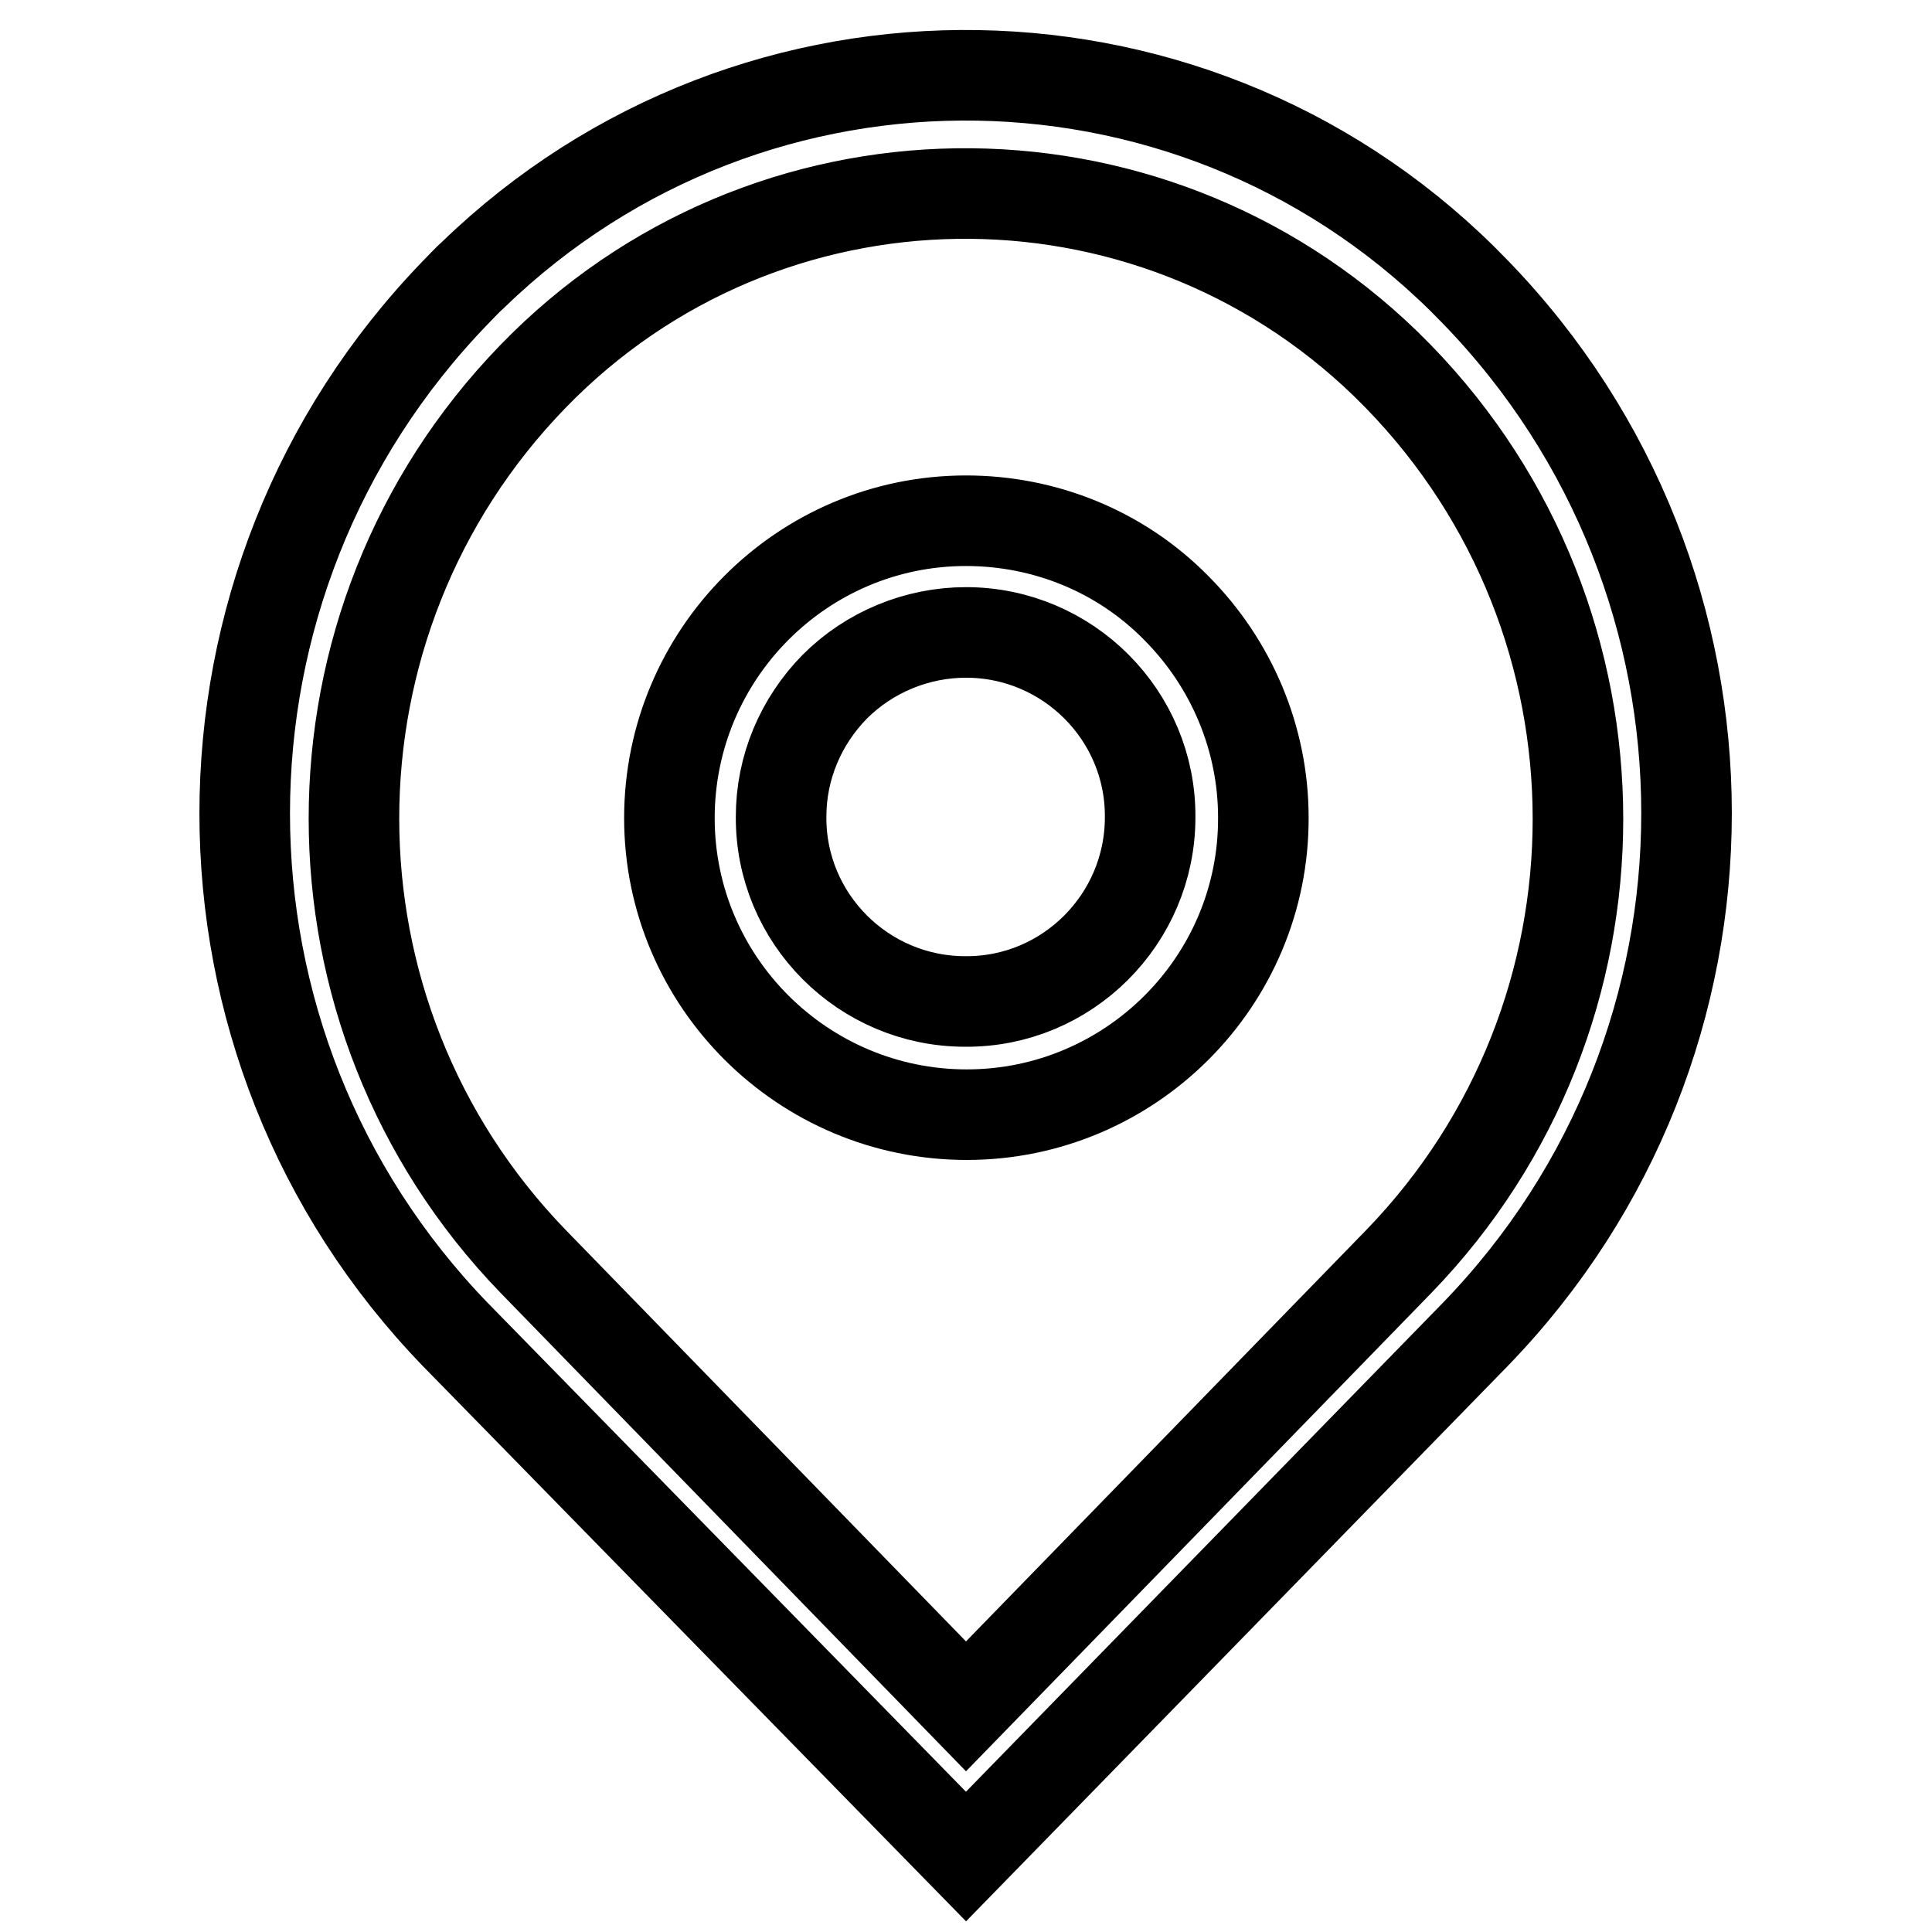
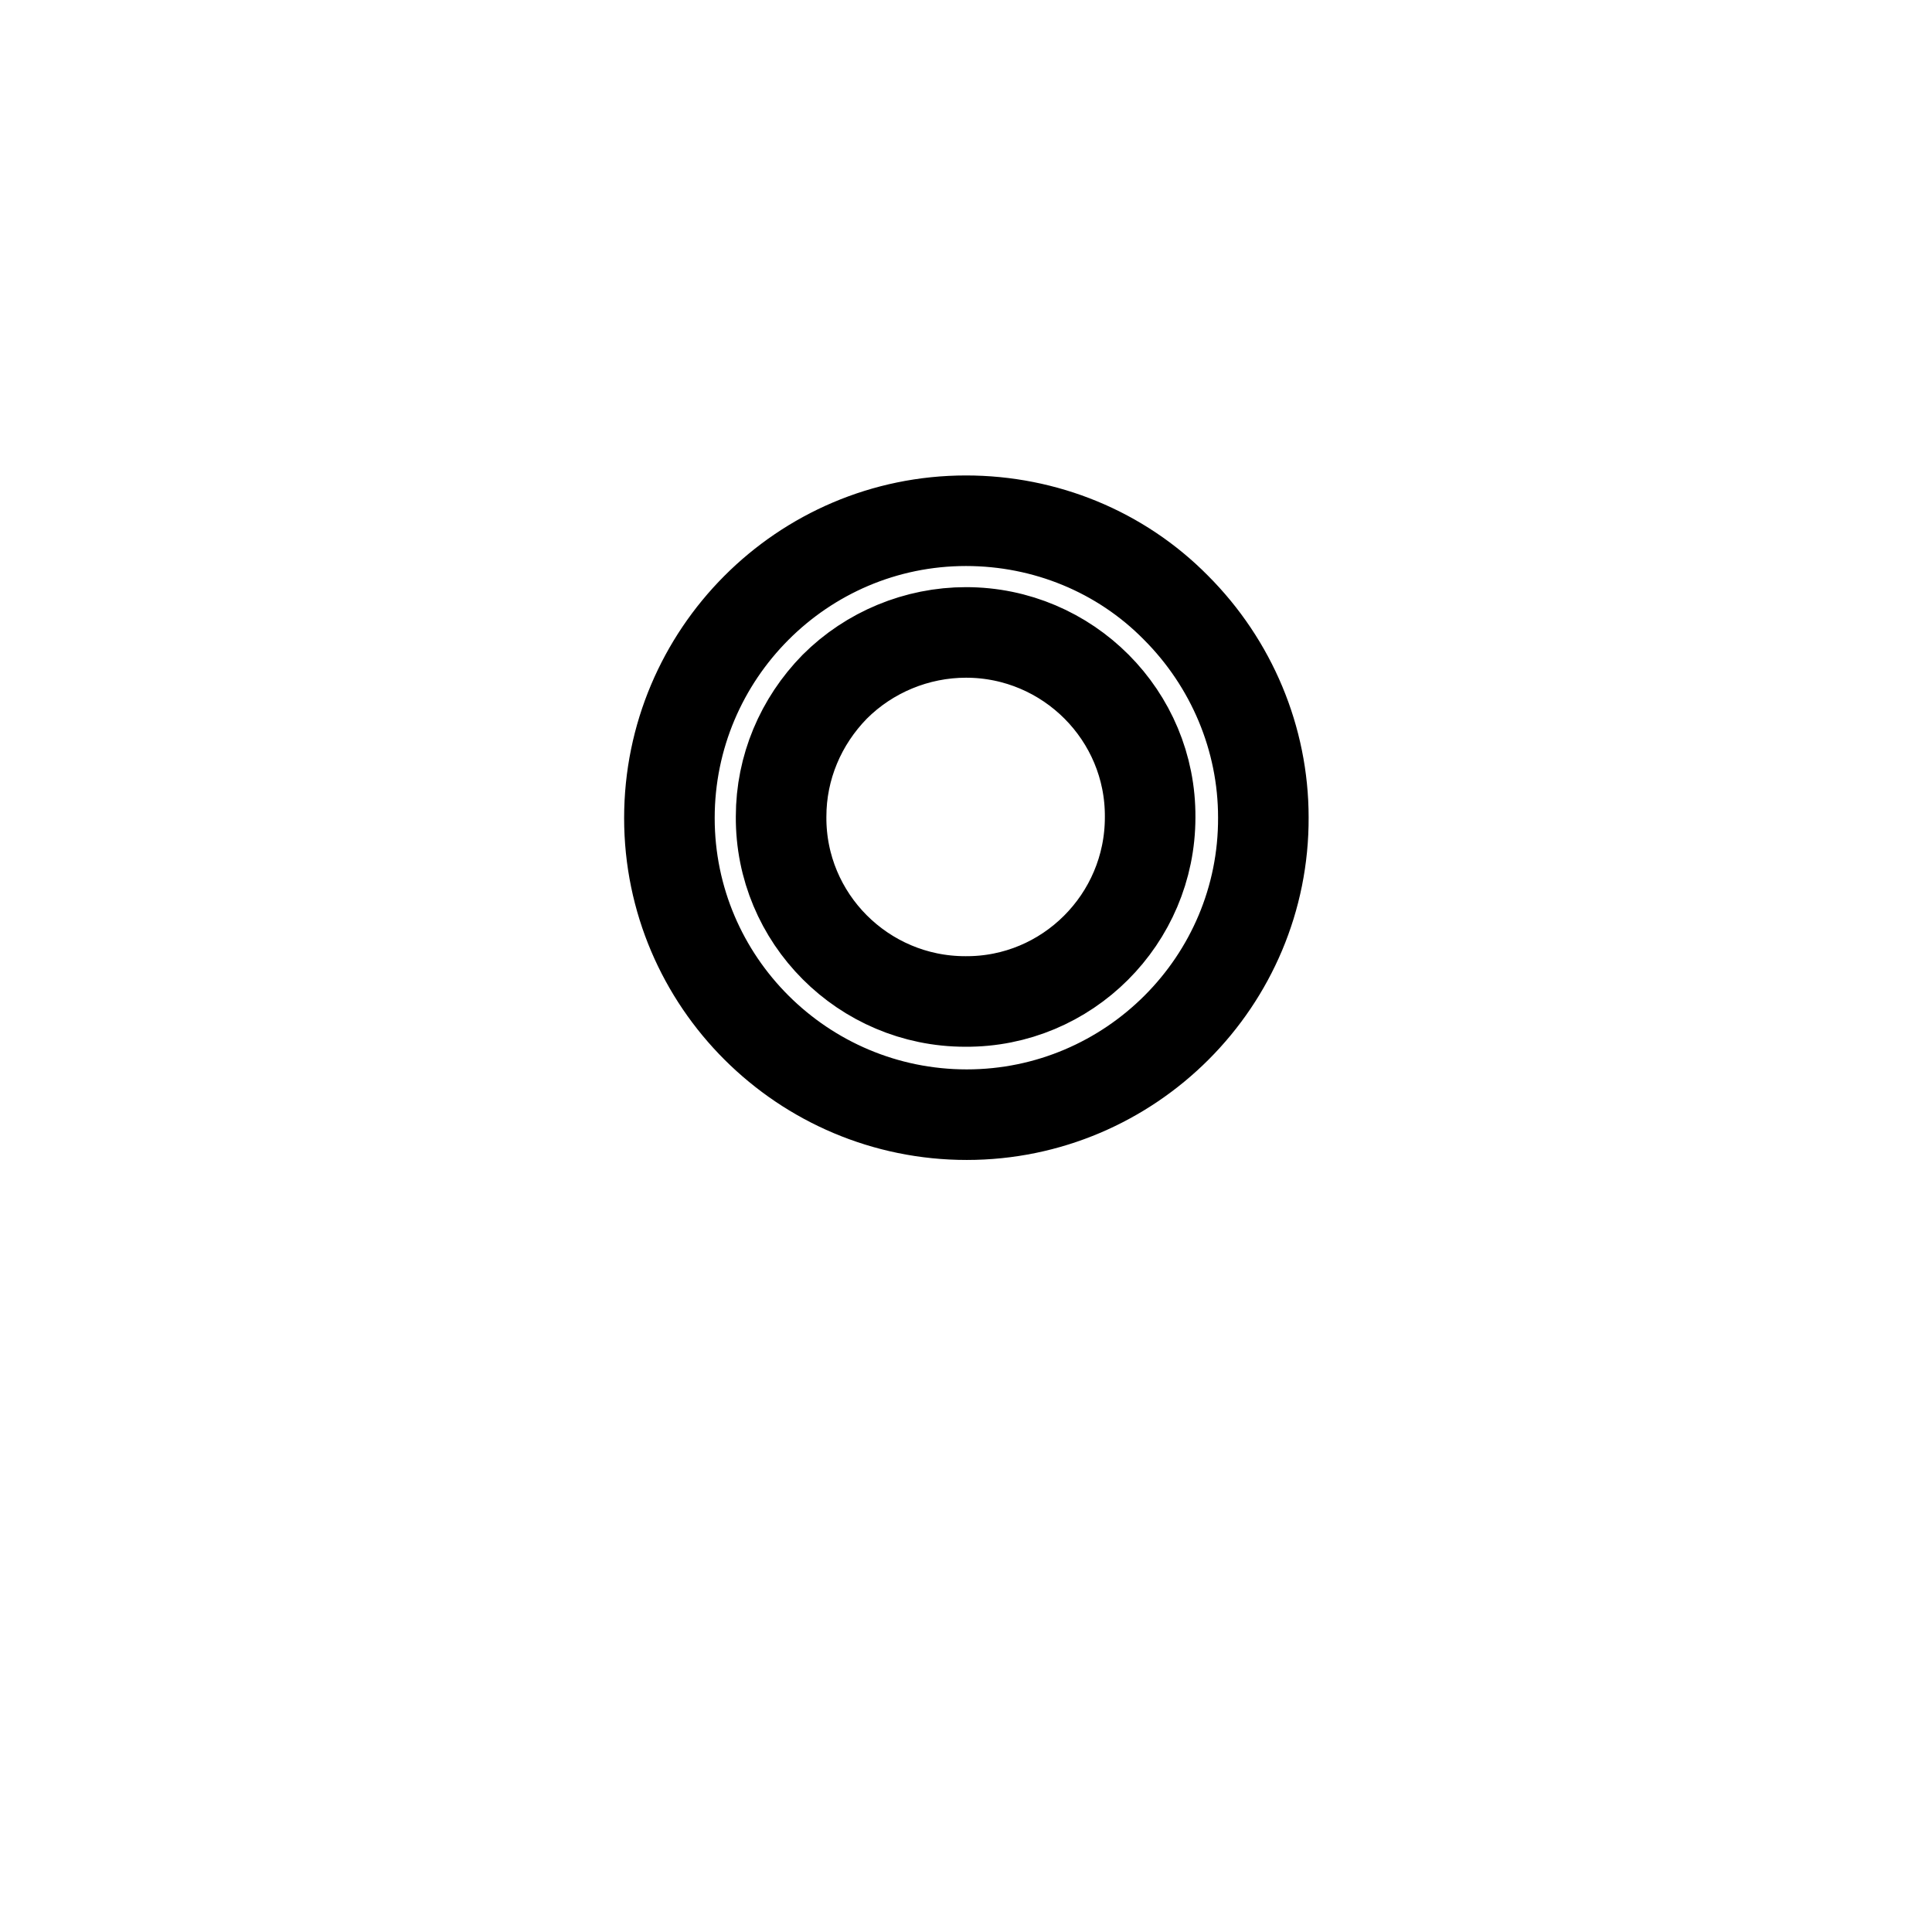
<svg xmlns="http://www.w3.org/2000/svg" version="1.1" x="0px" y="0px" viewBox="0 0 256 256" enable-background="new 0 0 256 256" xml:space="preserve">
  <g>
    <path stroke-width="12" fill-opacity="0" stroke="#000000" d="M128,83.8c13.5,0,24.5,11,24.4,24.5c0,13.5-11,24.5-24.5,24.4c-13.5,0-24.5-11-24.4-24.5 c0-6.5,2.6-12.6,7.1-17.2C115.2,86.4,121.5,83.8,128,83.8 M128,69c-21.7,0-39.3,17.7-39.3,39.4c0,21.7,17.7,39.3,39.4,39.3 c21.7,0,39.4-17.7,39.3-39.4c0-10.4-4.2-20.4-11.6-27.8C148.5,73.1,138.5,69,128,69z" />
-     <path stroke-width="12" fill-opacity="0" stroke="#000000" d="M195.5,38.7C159.5,1.3,100,0.3,62.7,36.4c-0.8,0.7-1.5,1.5-2.3,2.3c-37.3,38.5-37.3,99.7,0,138.2L128,246 l67.5-69.2C232.8,138.3,232.8,77.2,195.5,38.7z M185.4,167.1l-57.4,59l-57.4-59C39,134.4,39,82.5,70.6,49.9 c30.7-31.7,81.3-32.4,113-1.7c0.6,0.6,1.1,1.1,1.7,1.7C217,82.5,217,134.4,185.4,167.1z" />
  </g>
</svg>